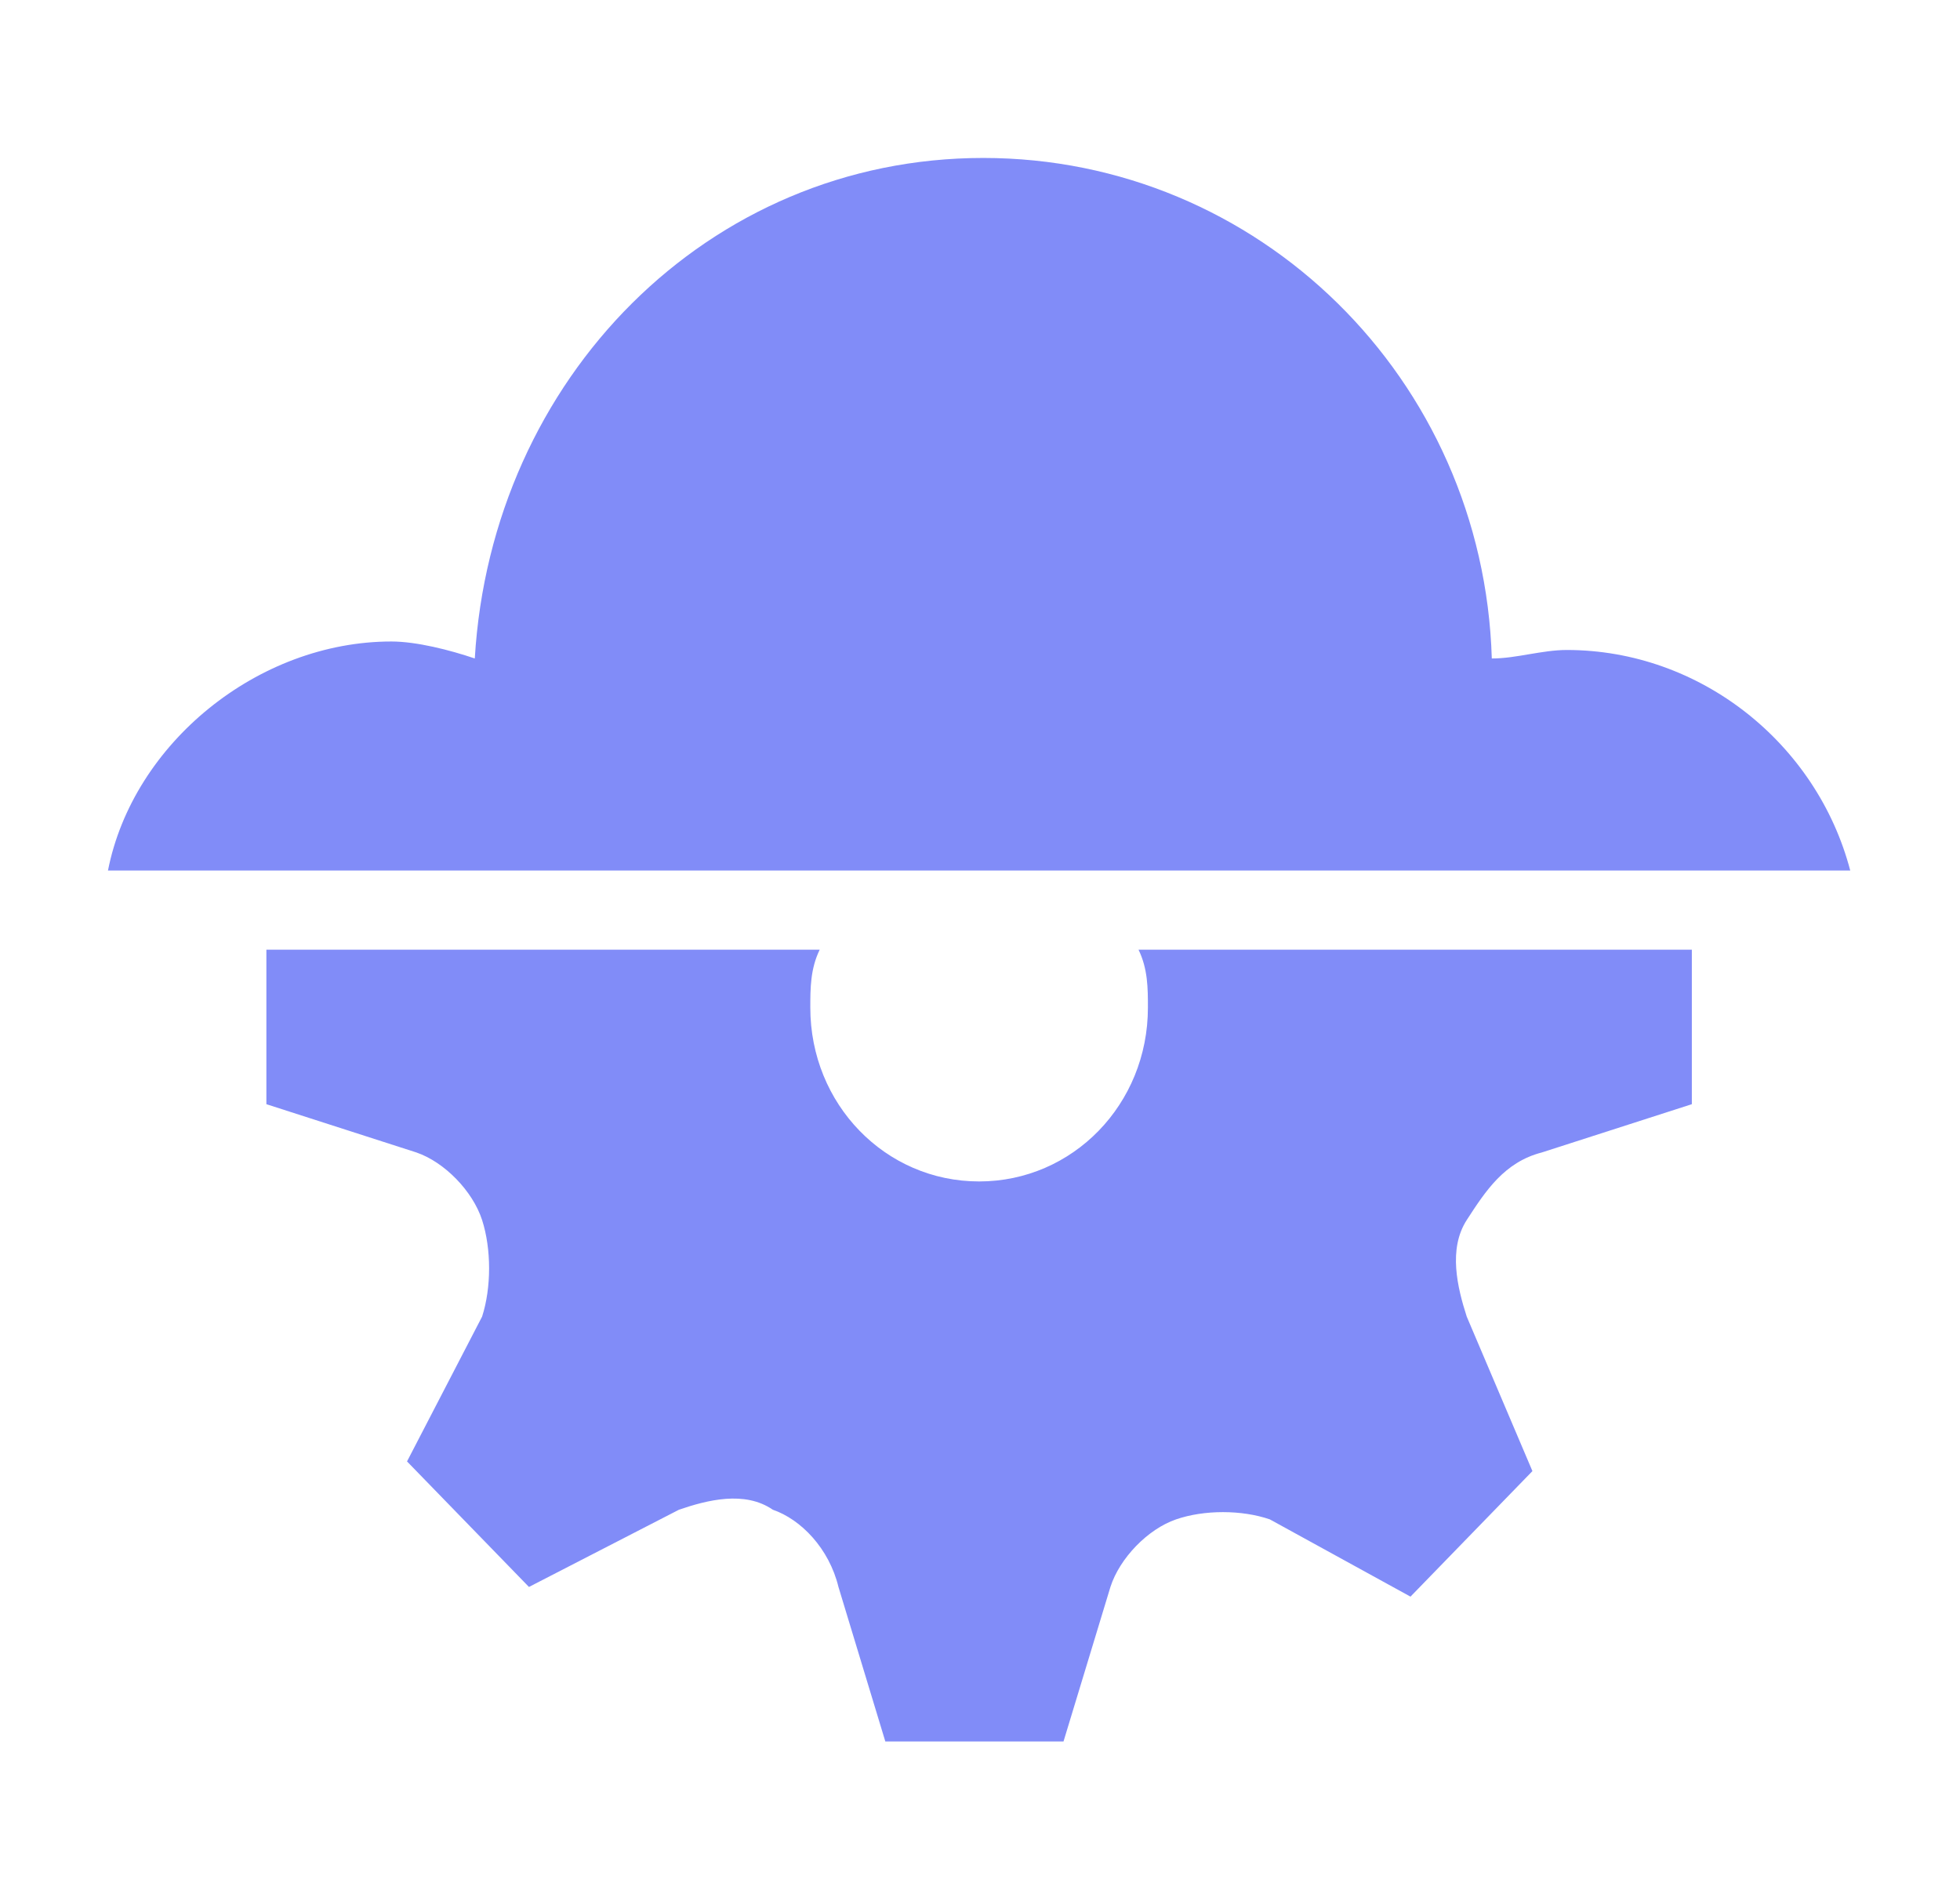
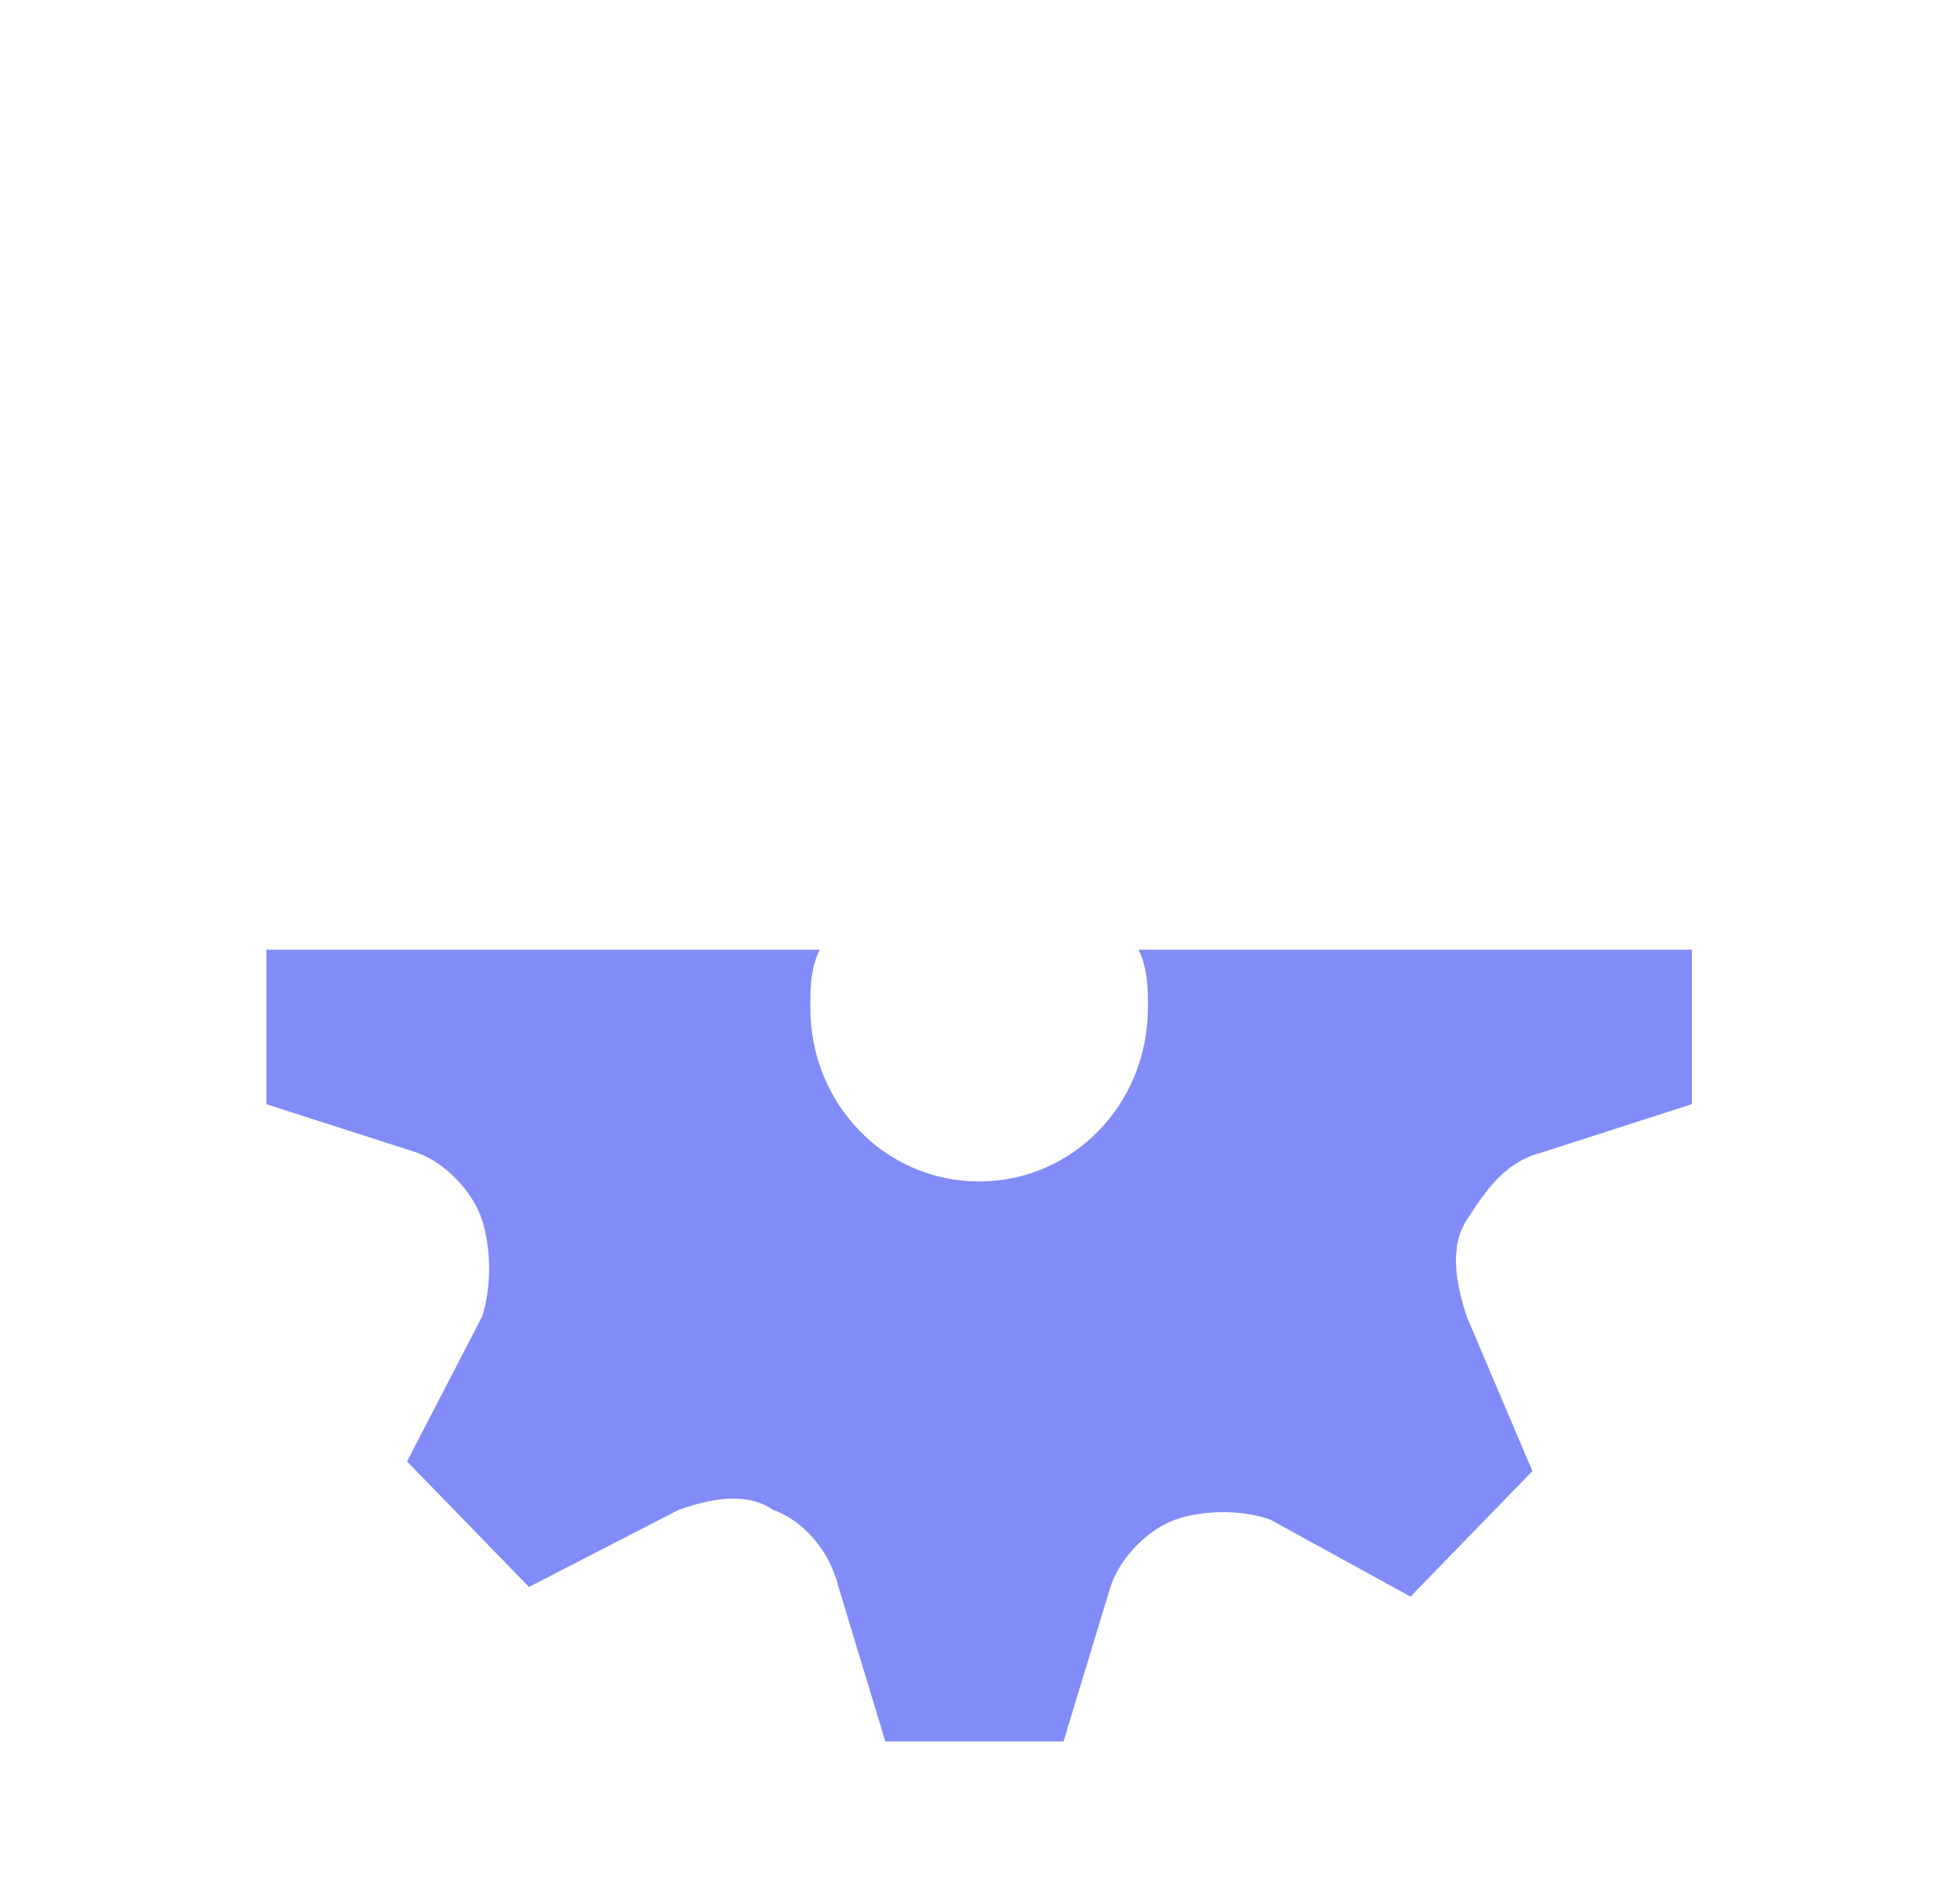
<svg xmlns="http://www.w3.org/2000/svg" width="33" height="32" viewBox="0 0 33 32" fill="none">
  <g id="nav/cloudProduct">
    <g id="vector">
-       <path d="M26.38 10.946C28.625 10.946 30.59 12.517 31.152 14.66L1.818 14.66C2.239 12.517 4.345 10.803 6.59 10.803C7.011 10.803 7.573 10.946 7.994 11.089C8.274 6.374 11.924 2.66 16.555 2.66C21.187 2.66 24.976 6.374 25.117 11.089C25.327 11.089 25.538 11.053 25.748 11.017C25.959 10.982 26.169 10.946 26.38 10.946Z" fill="#818CF8" />
      <path d="M19.327 16.969C19.327 16.644 19.327 16.319 19.169 15.993H28.485V18.595L25.959 19.408C25.327 19.571 25.011 20.058 24.695 20.546C24.38 21.034 24.538 21.684 24.695 22.172L25.801 24.774L23.748 26.888L21.38 25.587C20.906 25.424 20.274 25.424 19.801 25.587C19.327 25.75 18.853 26.237 18.696 26.725L17.906 29.327H14.906L14.117 26.725C13.959 26.075 13.485 25.587 13.011 25.424C12.538 25.099 11.906 25.262 11.432 25.424L8.906 26.725L6.853 24.611L8.117 22.172C8.274 21.684 8.274 21.034 8.117 20.546C7.959 20.058 7.485 19.571 7.011 19.408L4.485 18.595L4.485 15.993L13.801 15.993C13.643 16.319 13.643 16.644 13.643 16.969C13.643 18.595 14.906 19.896 16.485 19.896C18.064 19.896 19.327 18.595 19.327 16.969Z" fill="#818CF8" />
    </g>
  </g>
</svg>